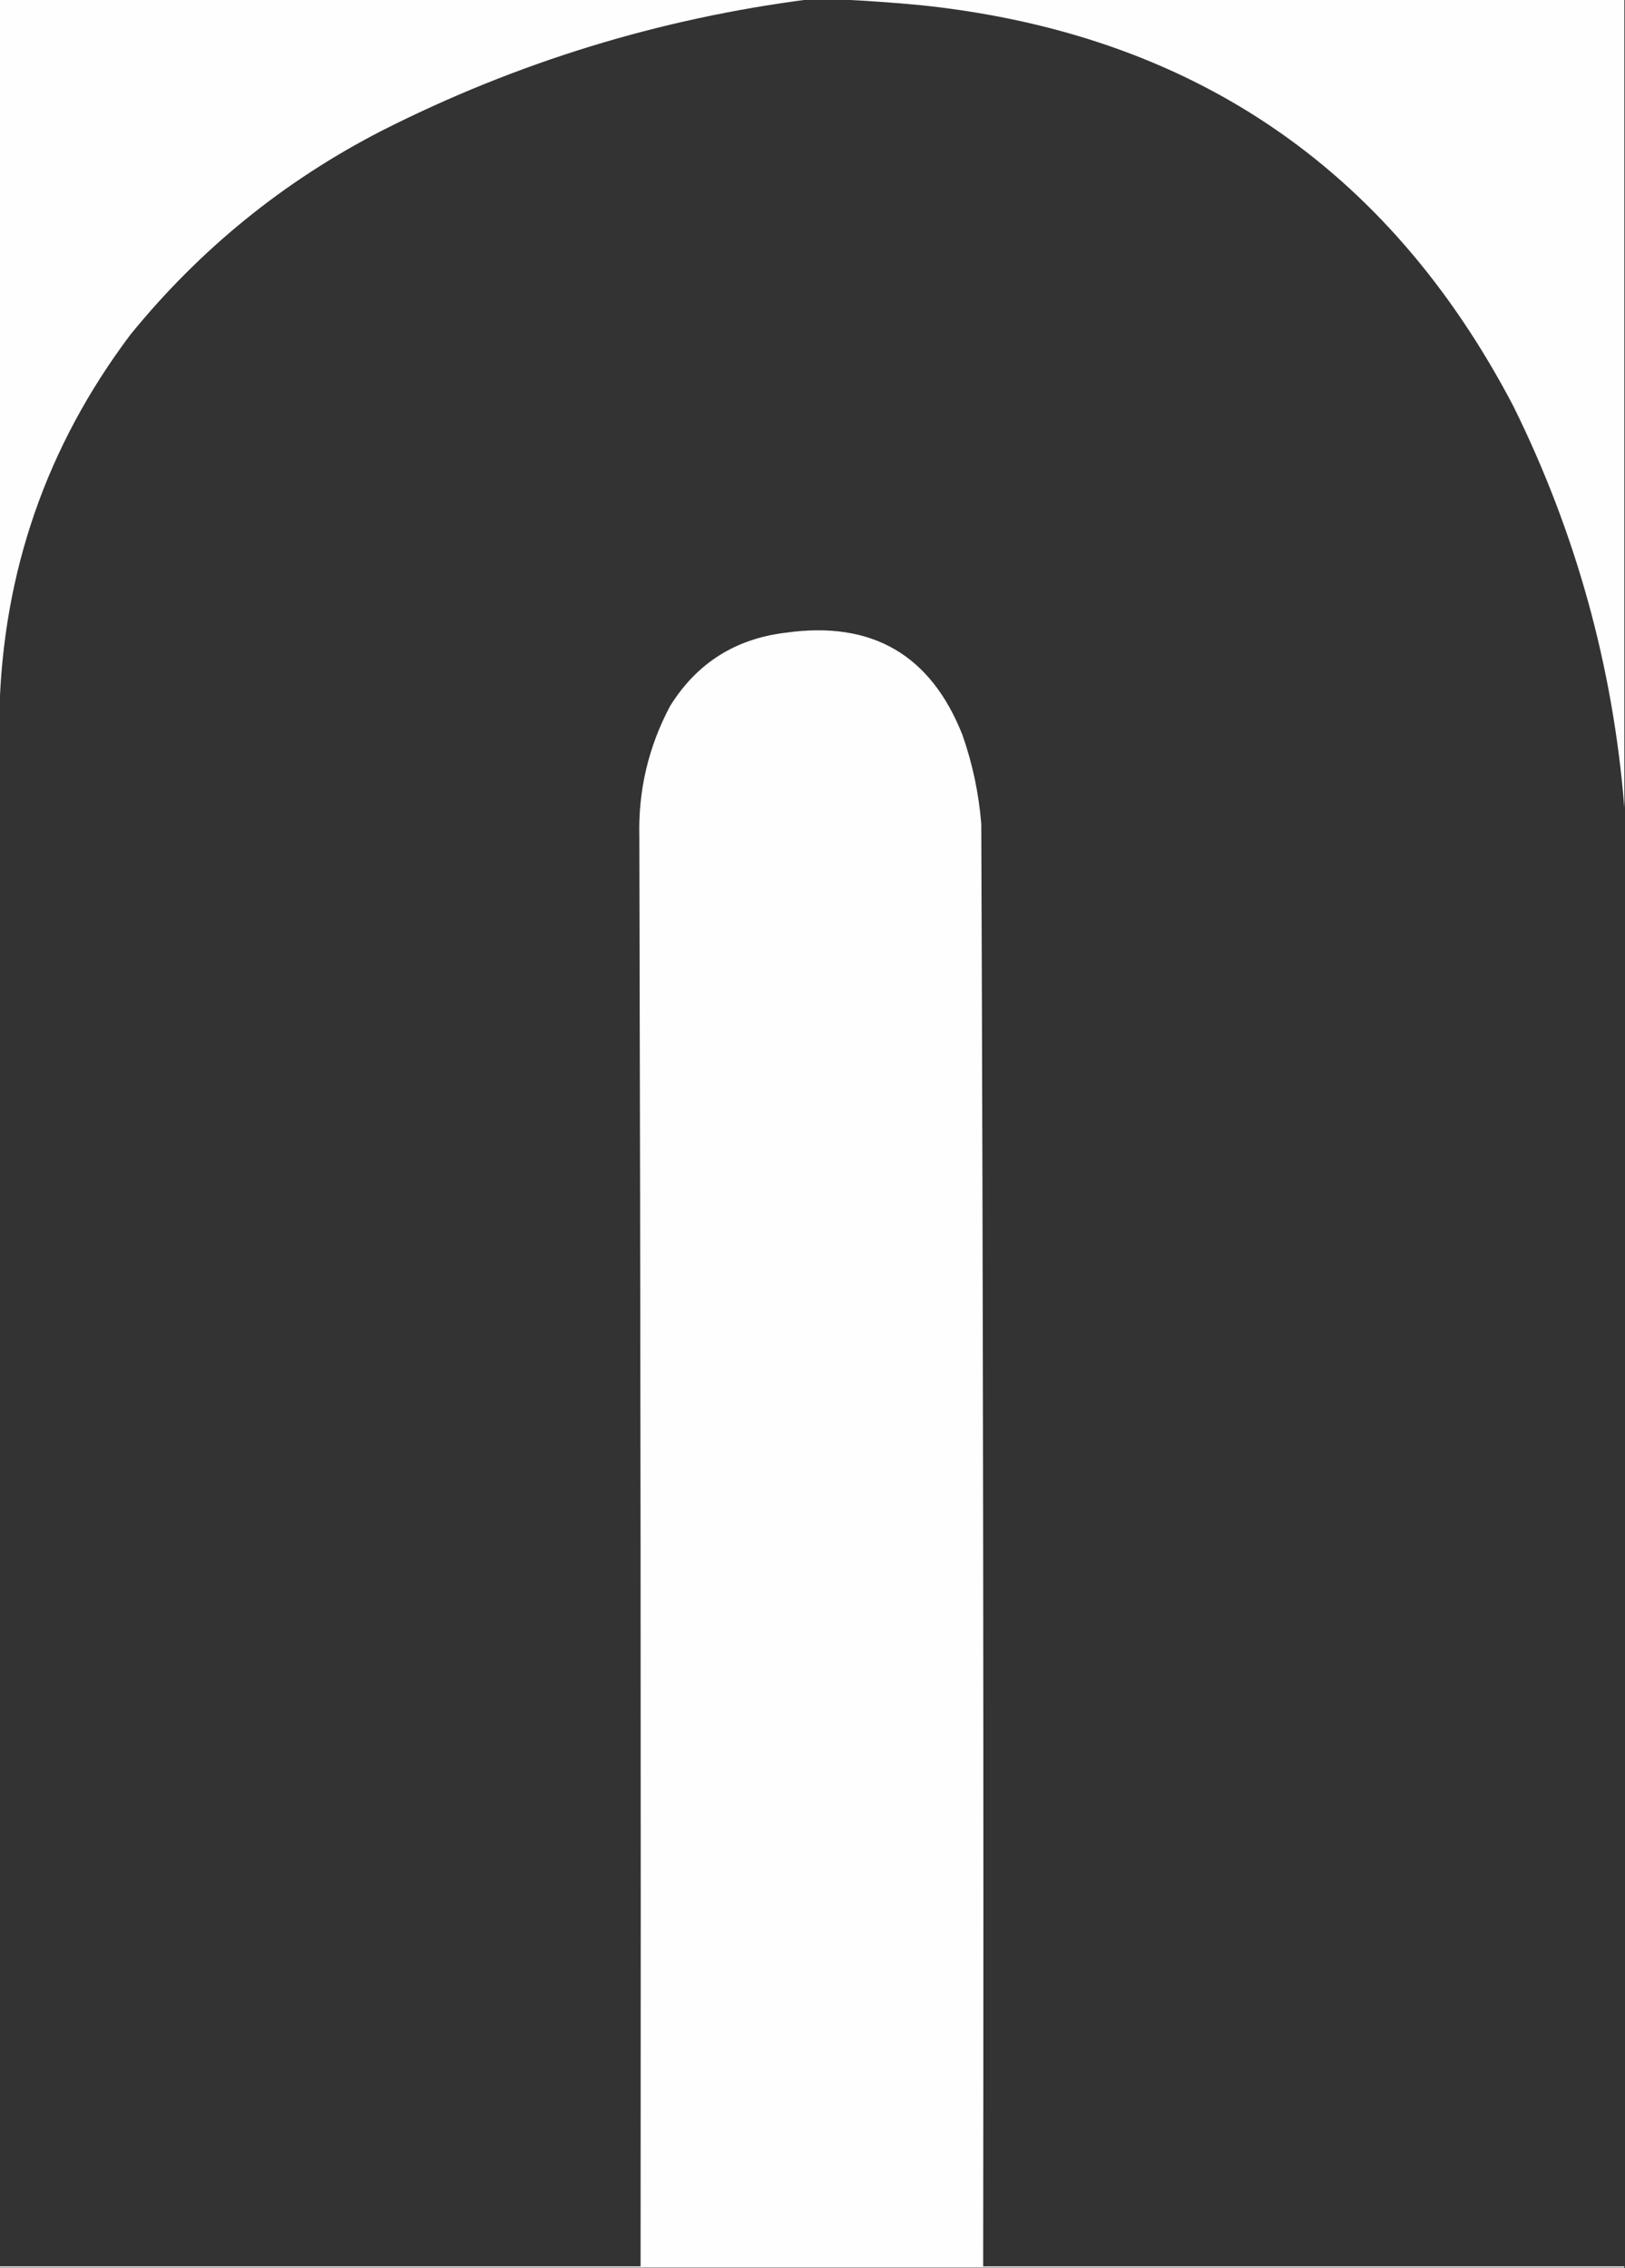
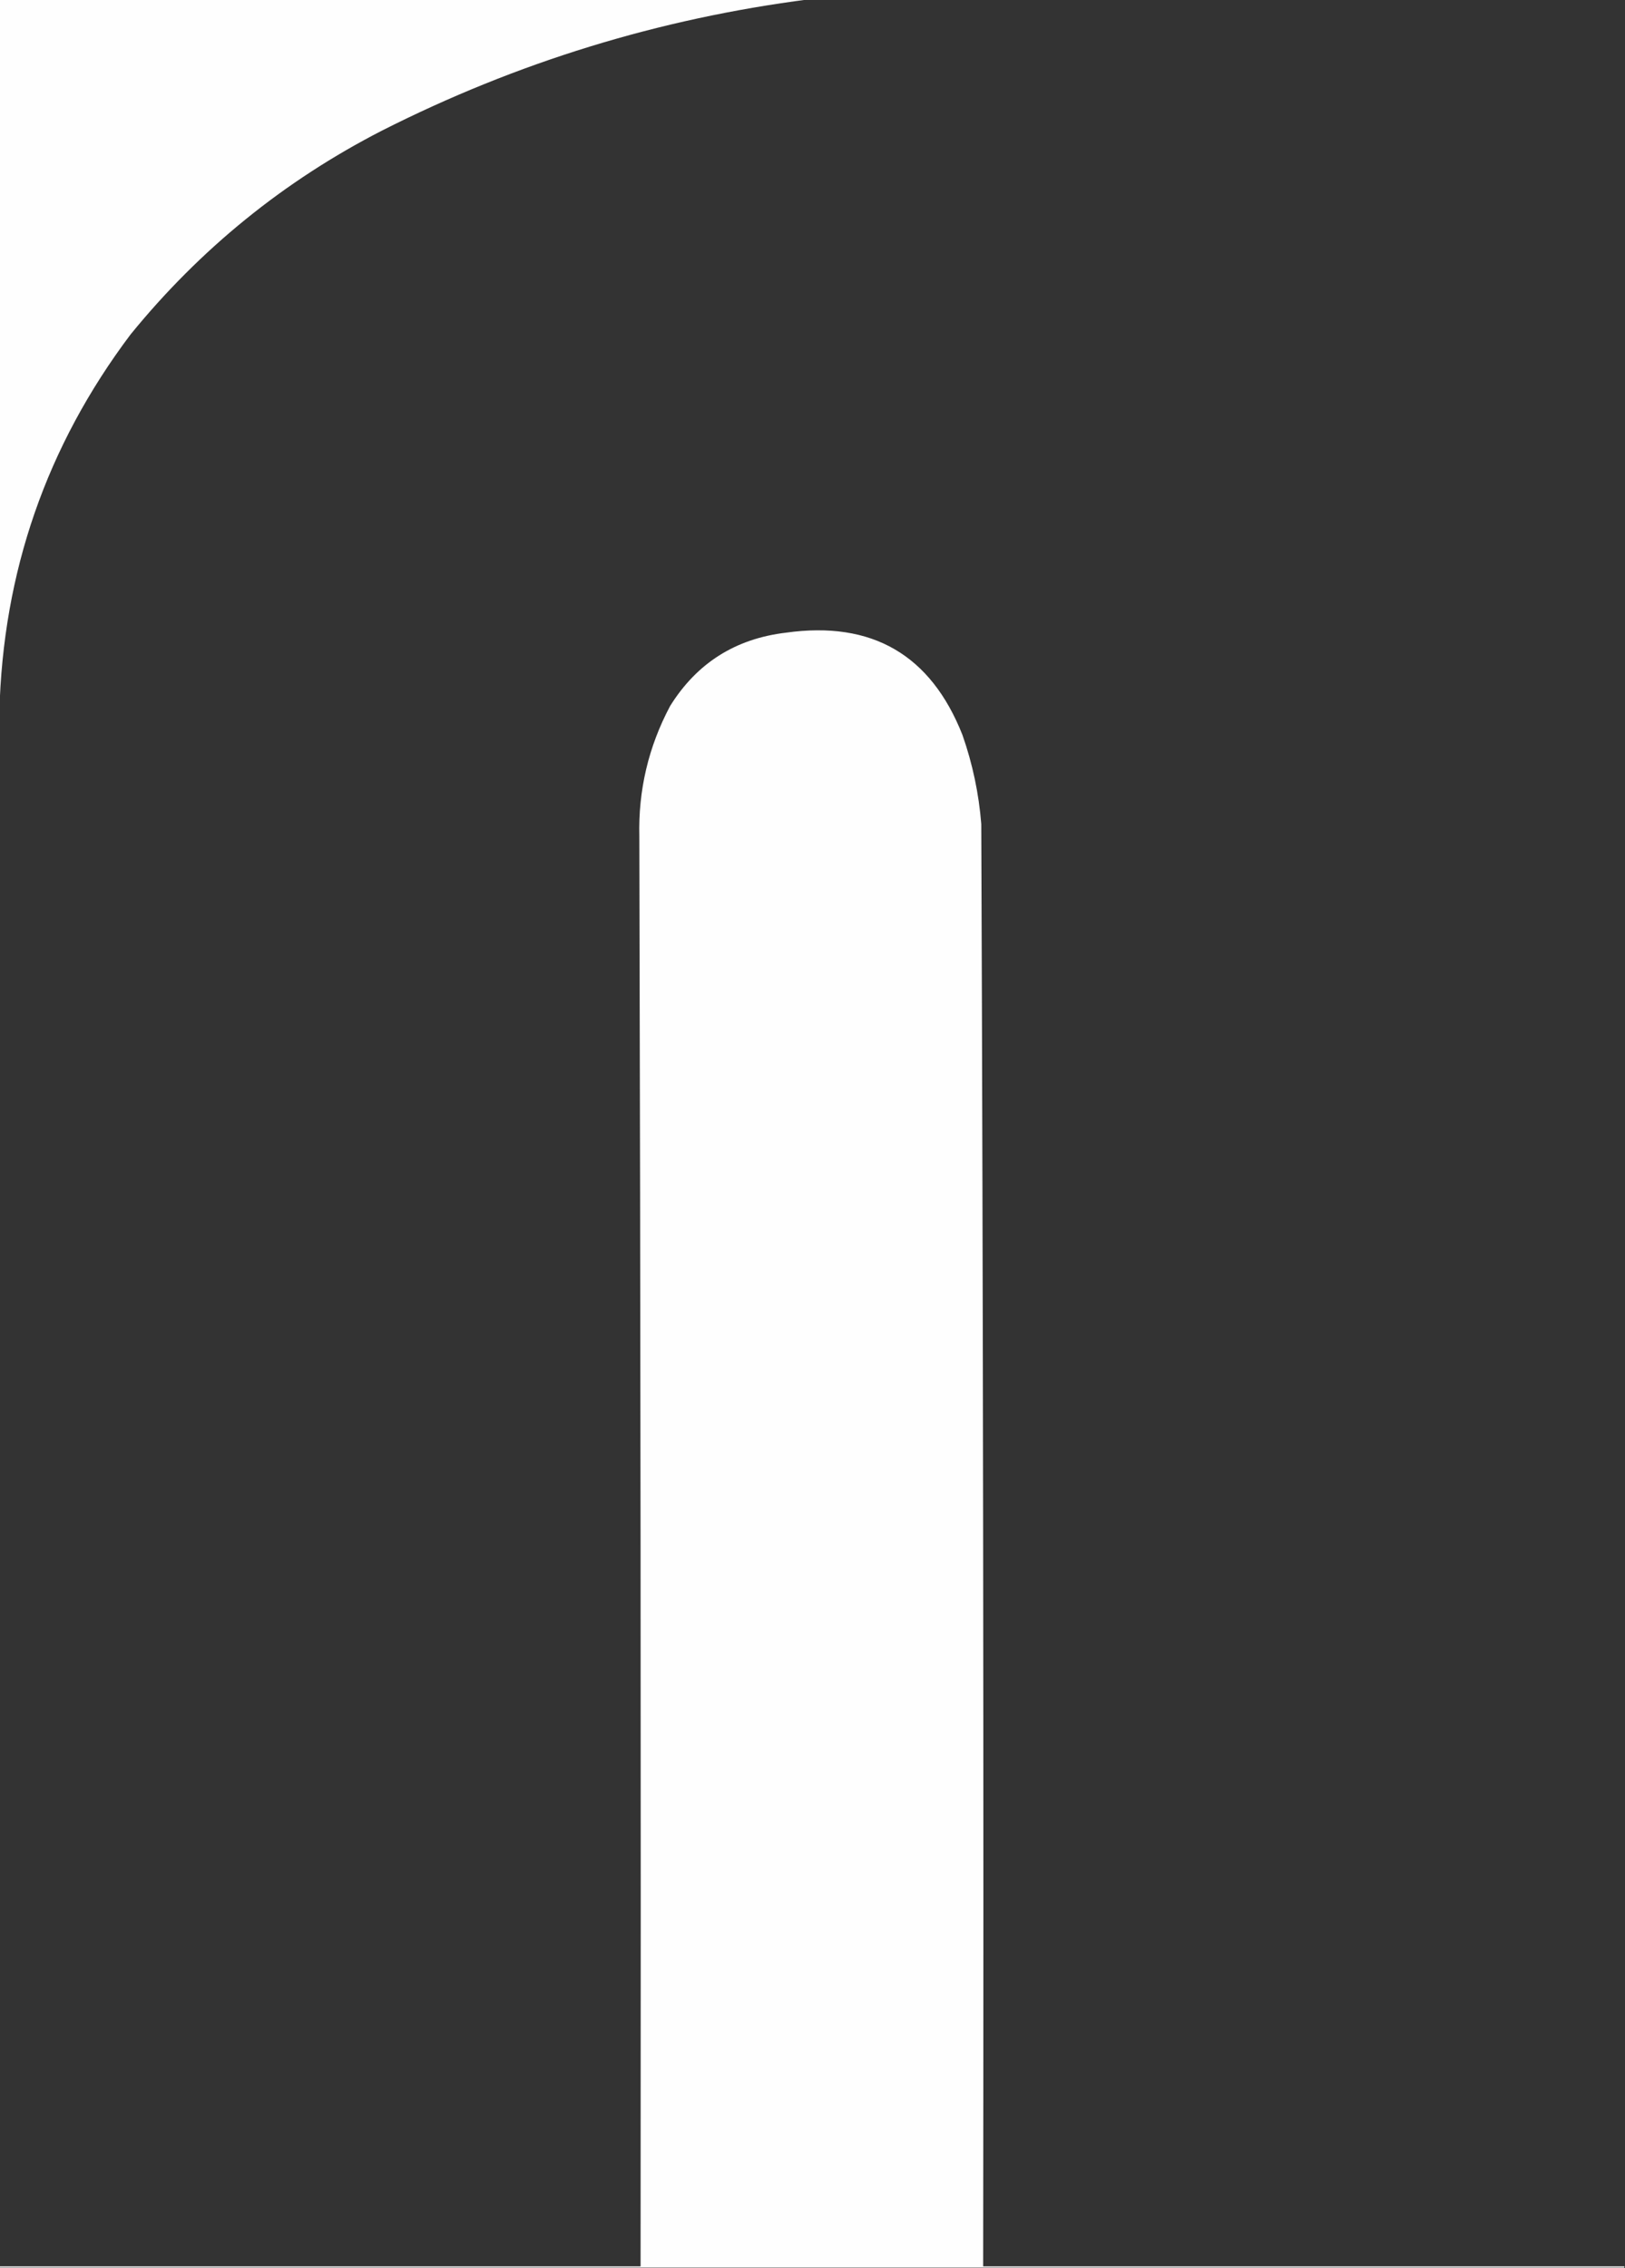
<svg xmlns="http://www.w3.org/2000/svg" width="1295px" height="1807px" style="shape-rendering:geometricPrecision; text-rendering:geometricPrecision; image-rendering:optimizeQuality; fill-rule:evenodd; clip-rule:evenodd">
  <rect width="100%" height="100%" fill="#333333" stroke="none" />
  <g>
    <path style="opacity:1" fill="#fefefe" d="M -0.5,-0.5 C 214.5,-0.5 429.5,-0.5 644.5,-0.5C 525.23,14.821 411.897,49.654 304.5,104C 226.413,144.068 159.579,198.235 104,266.5C 37.075,355.432 2.242,455.765 -0.5,567.5C -0.5,378.167 -0.5,188.833 -0.5,-0.5 Z" />
  </g>
  <g>
-     <path style="opacity:1" fill="#fefefe" d="M 668.5,-0.5 C 877.167,-0.5 1085.83,-0.5 1294.5,-0.5C 1294.5,214.167 1294.5,428.833 1294.5,643.5C 1285.47,531.24 1255.97,424.573 1206,323.5C 1106.05,132.671 948.214,26.171 732.5,4C 711.042,2.026 689.708,0.526 668.5,-0.5 Z" />
-   </g>
+     </g>
  <g>
    <path style="opacity:1" fill="#fefefe" d="M 1294.5,1805.5 C 1294.5,1805.83 1294.5,1806.17 1294.5,1806.5C 862.833,1806.5 431.167,1806.5 -0.5,1806.5C -0.5,1806.17 -0.5,1805.83 -0.5,1805.5C 169.833,1805.5 340.167,1805.5 510.5,1805.5C 510.823,1425.83 510.489,1046.16 509.5,666.5C 508.569,629.649 516.736,594.982 534,562.5C 555.301,528.249 586.135,508.749 626.5,504C 694.923,494.448 741.756,521.615 767,585.5C 775.069,608.513 780.069,632.18 782,656.5C 783.491,1039.49 783.991,1422.49 783.5,1805.5C 953.833,1805.5 1124.17,1805.5 1294.5,1805.5 Z" />
  </g>
</svg>